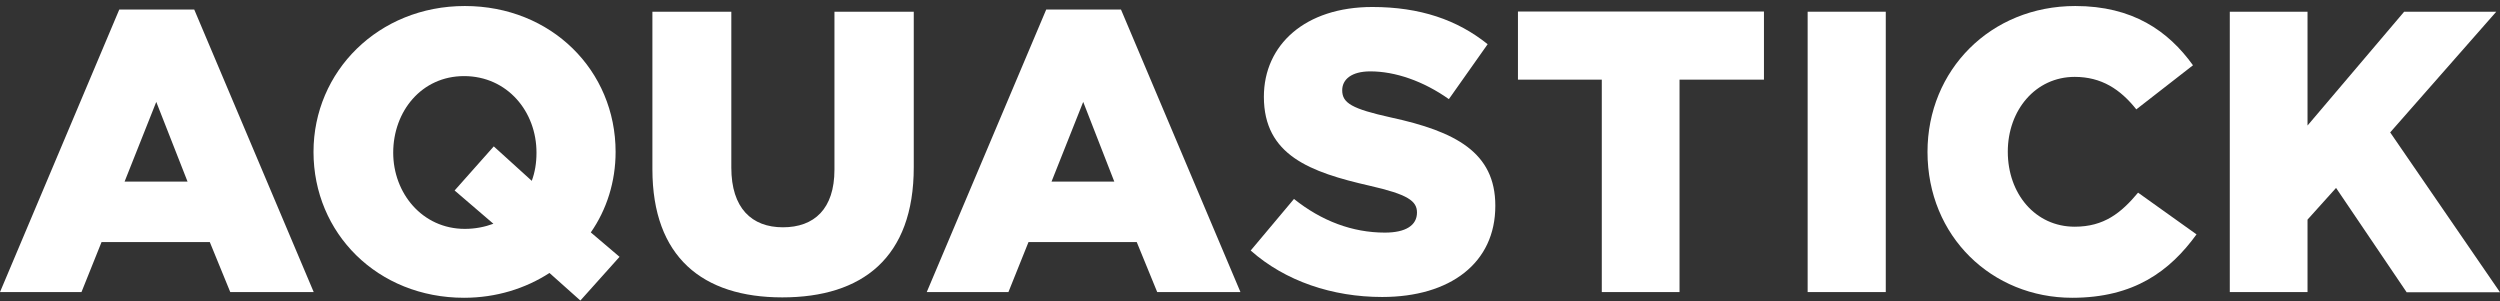
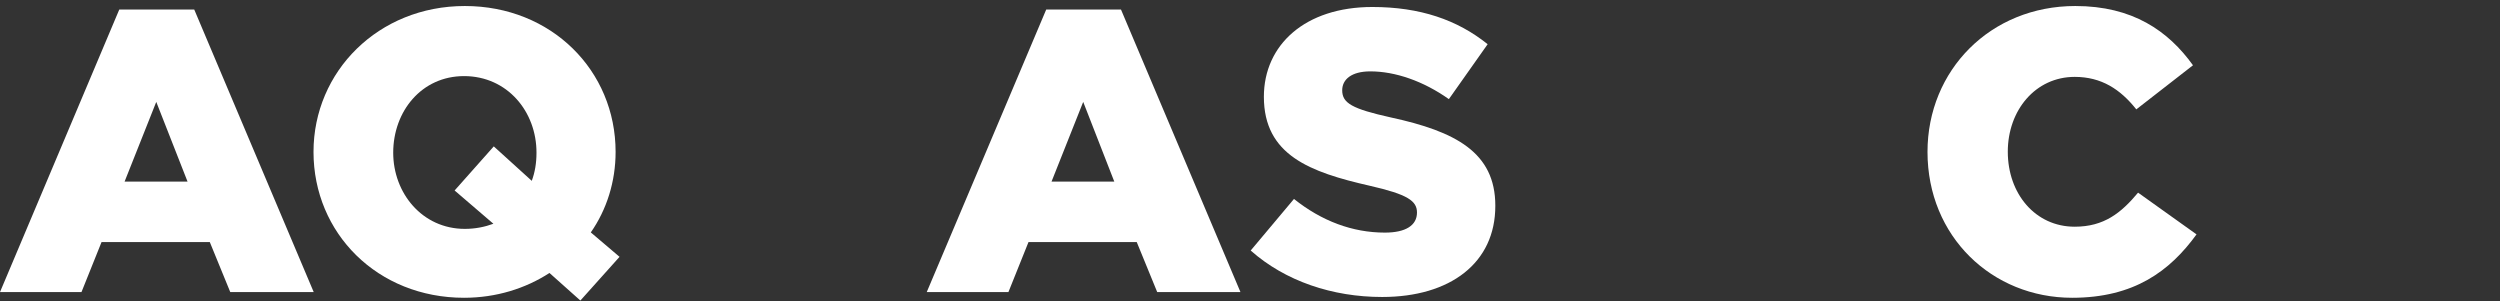
<svg xmlns="http://www.w3.org/2000/svg" width="365" height="44" viewBox="0 0 365 44" fill="none">
  <rect x="0" y="0" width="365" height="44" fill="#333333" stroke="none" />
  <path fill-rule="evenodd" clip-rule="evenodd" d="M33.618 42.642L30.63 35.341H14.826L11.896 42.642H0L17.413 1.395H28.36L45.801 42.642H33.618ZM27.383 26.517H18.188L22.814 14.876L27.383 26.517Z" fill="white" />
  <path fill-rule="evenodd" clip-rule="evenodd" d="M84.735 43.878L80.224 39.854C76.718 42.124 72.437 43.475 67.753 43.475C55.111 43.475 45.772 34.048 45.772 22.177C45.772 10.421 55.254 0.878 67.868 0.878C80.511 0.878 89.878 10.306 89.878 22.177C89.878 26.517 88.585 30.598 86.258 33.933L90.453 37.497L84.735 43.878ZM57.409 22.292C57.409 16.256 61.547 11.111 67.753 11.111C74.075 11.111 78.356 16.313 78.327 22.321C78.327 23.815 78.097 25.166 77.638 26.402L72.092 21.372L66.374 27.811L72.035 32.668C70.799 33.128 69.391 33.416 67.868 33.416C61.633 33.416 57.409 28.184 57.409 22.292Z" fill="white" />
-   <path d="M133.409 24.419C133.409 37.641 125.881 43.418 114.215 43.418C102.578 43.418 95.251 37.526 95.251 24.706V1.711H106.773V24.476C106.773 30.397 109.762 33.185 114.301 33.185C118.87 33.185 121.83 30.512 121.83 24.764V1.711H133.409V24.419Z" fill="white" />
  <path fill-rule="evenodd" clip-rule="evenodd" d="M168.952 42.642L165.964 35.341H150.161L147.23 42.642H135.305L152.747 1.395H163.665L181.106 42.642H168.952ZM153.522 26.517H162.688L158.148 14.876L153.522 26.517Z" fill="white" />
  <path d="M201.794 43.36C194.554 43.36 187.658 41.061 182.601 36.577L188.922 29.046C192.945 32.266 197.456 33.961 202.197 33.961C205.242 33.961 206.88 32.898 206.88 31.03C206.88 29.334 205.53 28.385 199.984 27.12C191.278 25.137 184.526 22.665 184.526 14.129C184.526 6.54 190.56 1.021 200.358 1.021C207.311 1.021 212.771 2.89 217.196 6.454L211.535 14.473C207.8 11.829 203.691 10.421 200.071 10.421C197.312 10.421 195.962 11.599 195.962 13.18C195.962 15.048 197.37 15.882 203.059 17.146C212.483 19.187 218.316 22.234 218.316 30.023C218.345 38.388 211.736 43.36 201.794 43.36Z" fill="white" />
-   <path d="M257.537 1.683V11.628H245.211V42.642H233.861V11.628H221.621V1.683H257.537Z" fill="white" />
-   <path d="M275.323 42.642H263.916V1.711H275.323V42.642Z" fill="white" />
  <path d="M302.534 43.475C290.839 43.475 281.415 34.536 281.415 22.177C281.415 10.248 290.609 0.878 302.993 0.878C311.355 0.878 316.556 4.499 320.176 9.53L311.901 15.968C309.573 13.036 306.815 11.225 302.907 11.225C297.189 11.225 293.138 16.083 293.138 22.148C293.138 28.299 297.161 33.099 302.907 33.099C307.188 33.099 309.688 31.087 312.159 28.126L320.693 34.22C316.814 39.566 311.585 43.475 302.534 43.475Z" fill="white" />
-   <path d="M351.352 42.642L341.065 27.437L336.899 32.064V42.642H325.549V1.711H336.899V18.325L351.007 1.711H364.454L348.967 19.331L365 42.671H351.352V42.642Z" fill="white" />
</svg>